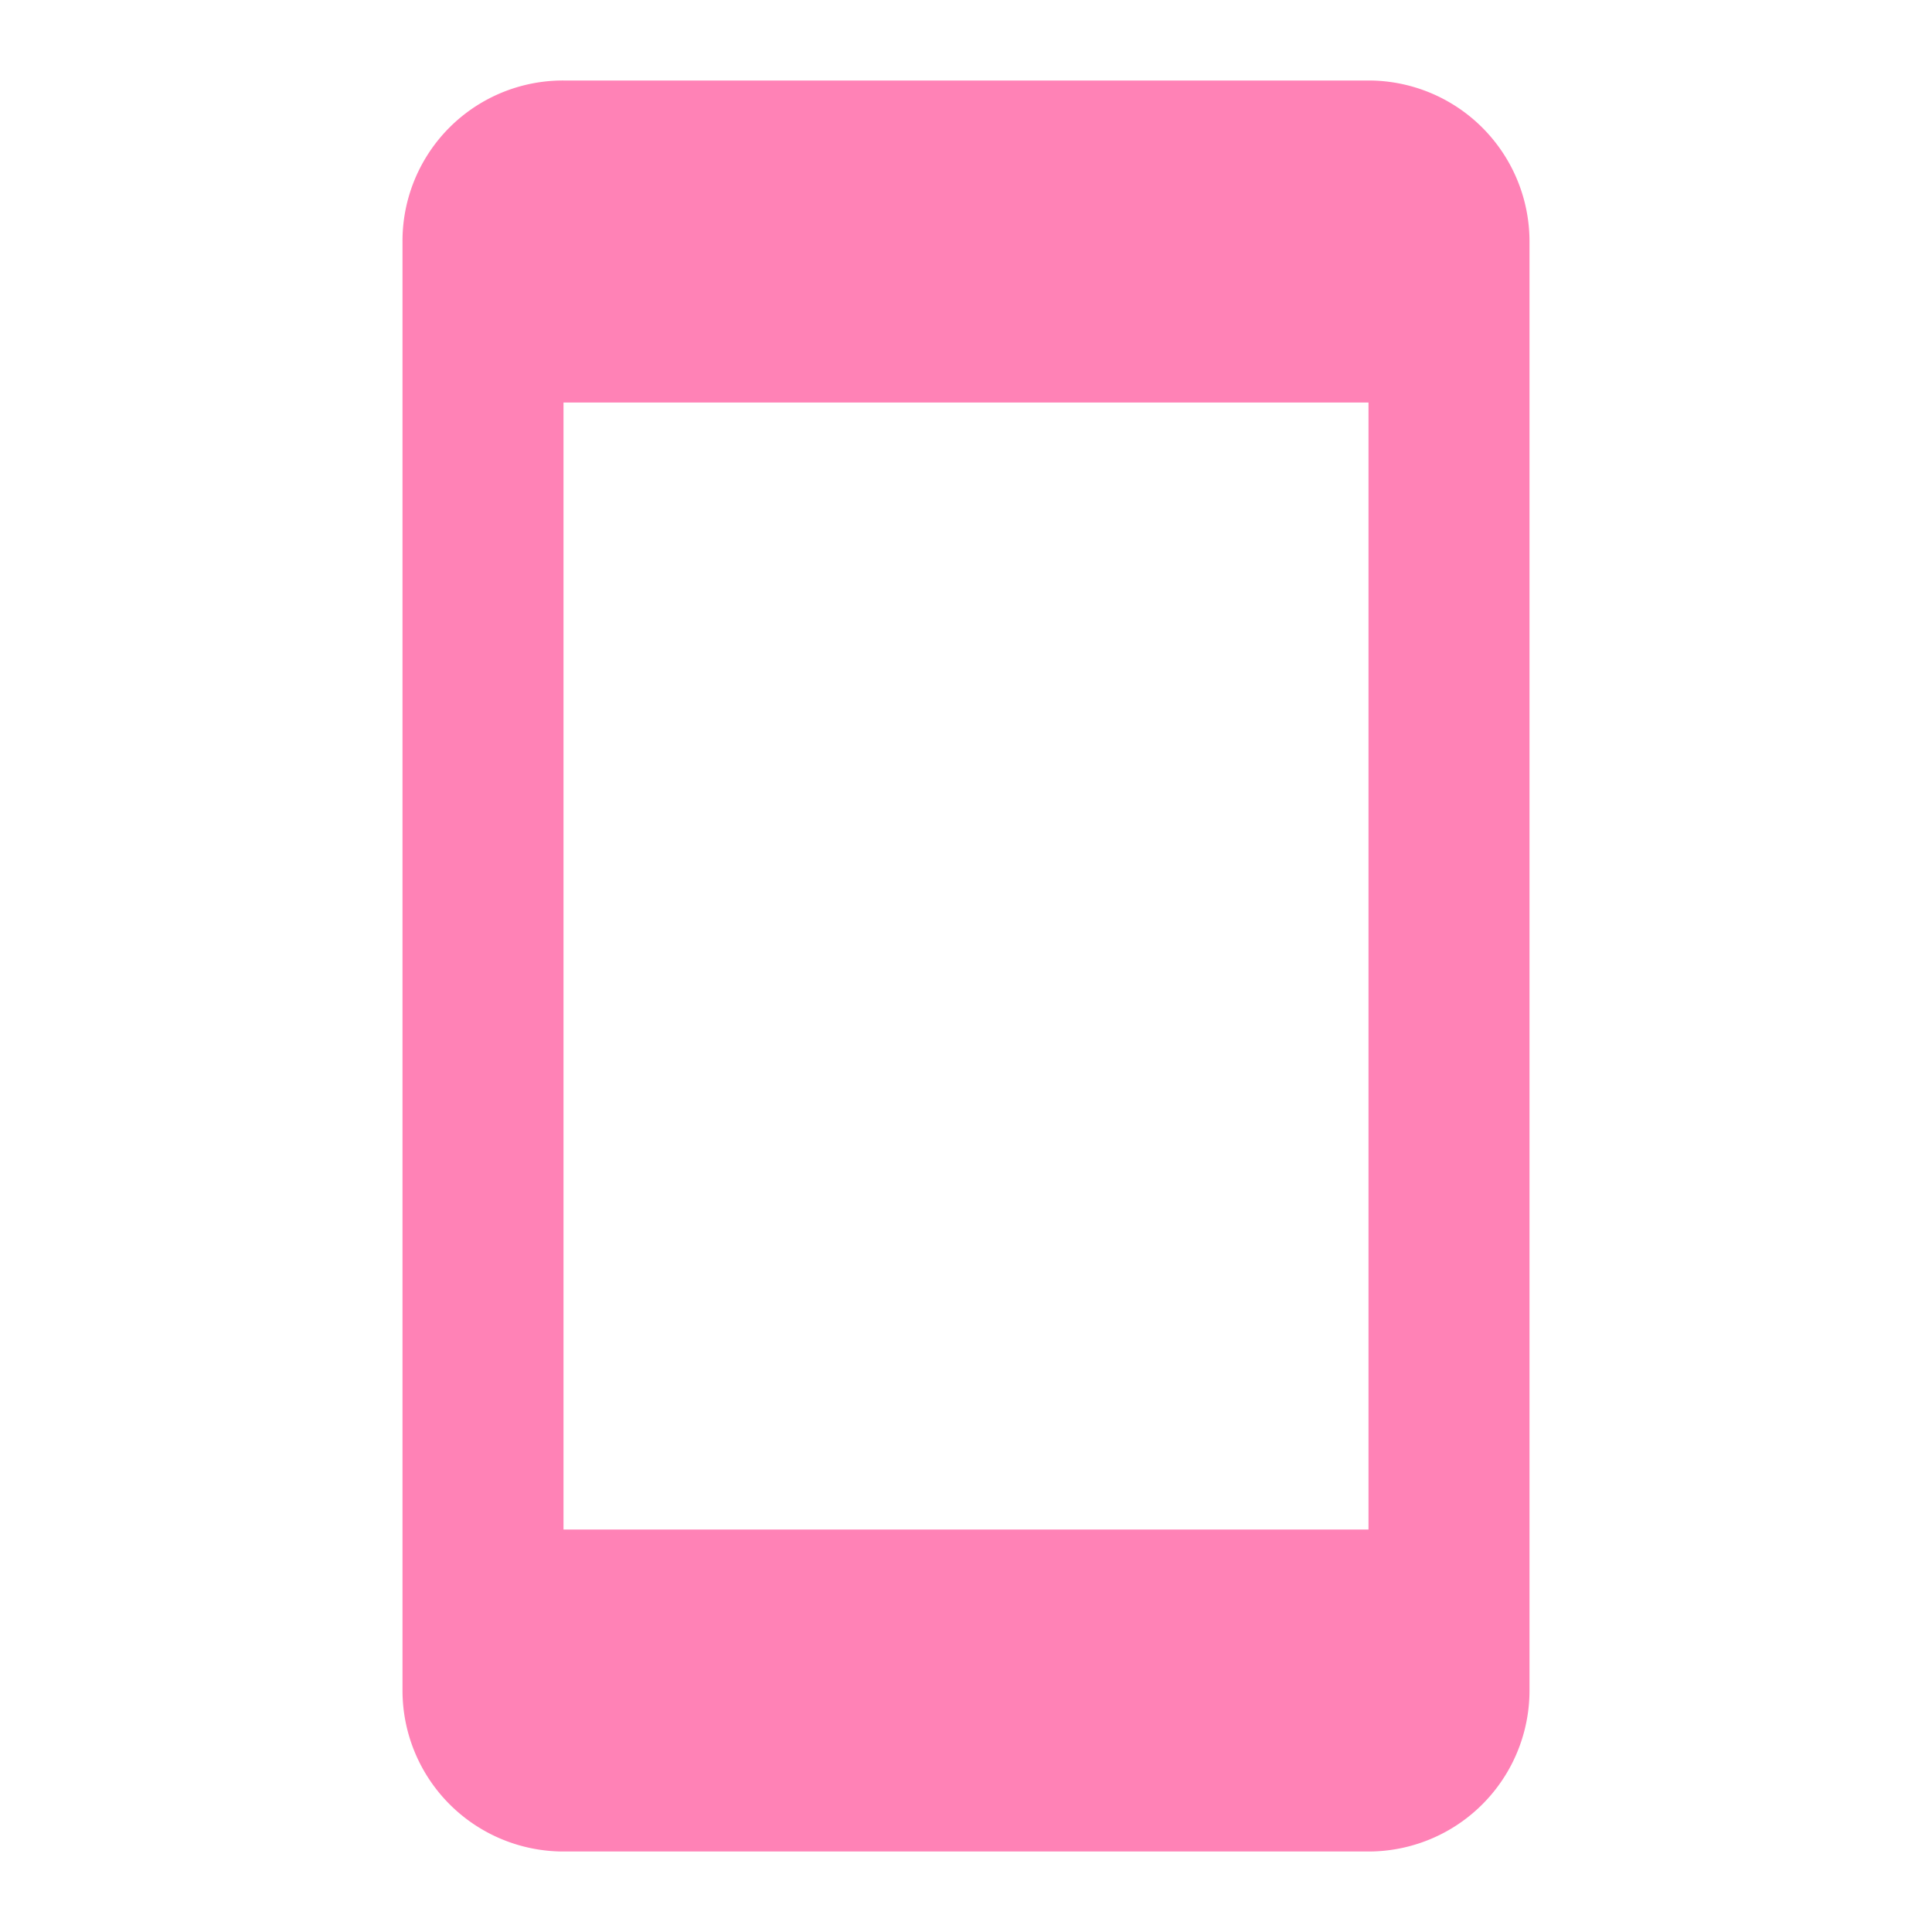
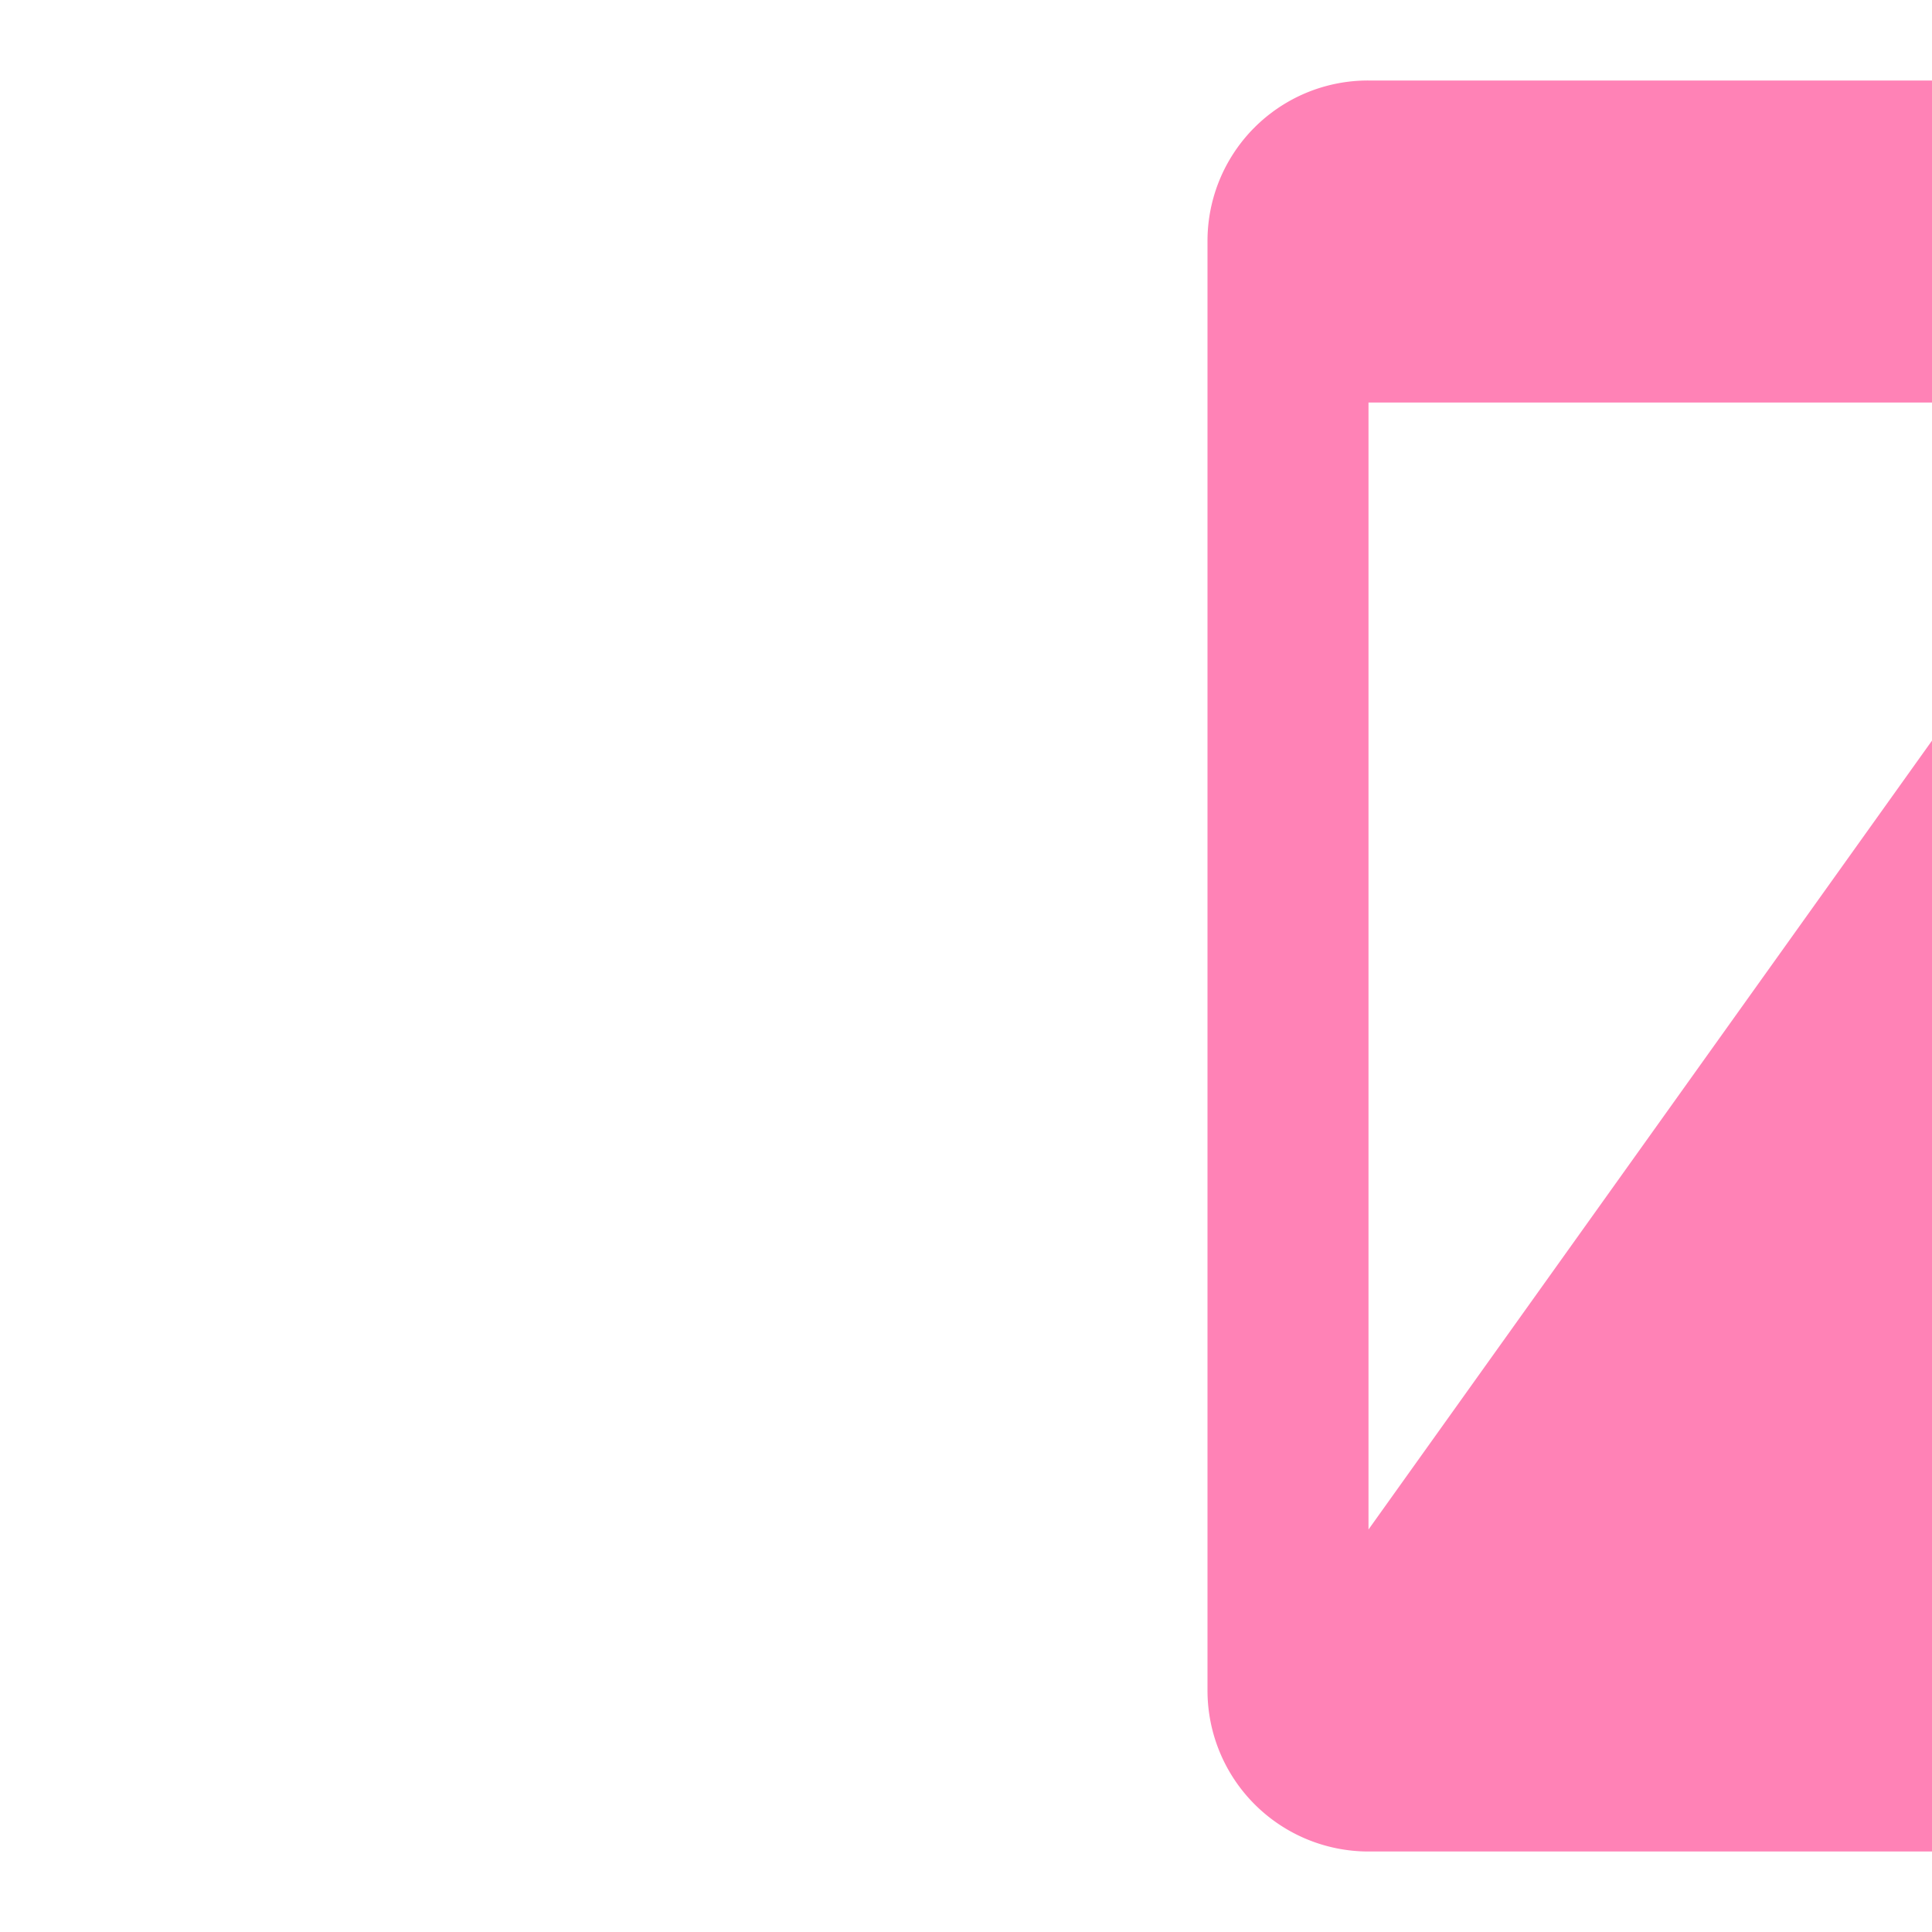
<svg xmlns="http://www.w3.org/2000/svg" width="81" height="81" fill="none" viewBox="0 0 81 81">
-   <path fill="#FF82B6" d="M57.375 64.125h-33.75v-47.25h33.75m0-13.5h-33.75a6.727 6.727 0 0 0-6.75 6.75v60.75a6.75 6.75 0 0 0 6.75 6.75h33.75a6.75 6.75 0 0 0 6.75-6.75v-60.75a6.75 6.75 0 0 0-6.75-6.75Z" />
+   <path fill="#FF82B6" d="M57.375 64.125v-47.25h33.75m0-13.5h-33.75a6.727 6.727 0 0 0-6.75 6.75v60.75a6.75 6.75 0 0 0 6.75 6.75h33.75a6.75 6.75 0 0 0 6.75-6.75v-60.75a6.75 6.75 0 0 0-6.75-6.75Z" />
</svg>